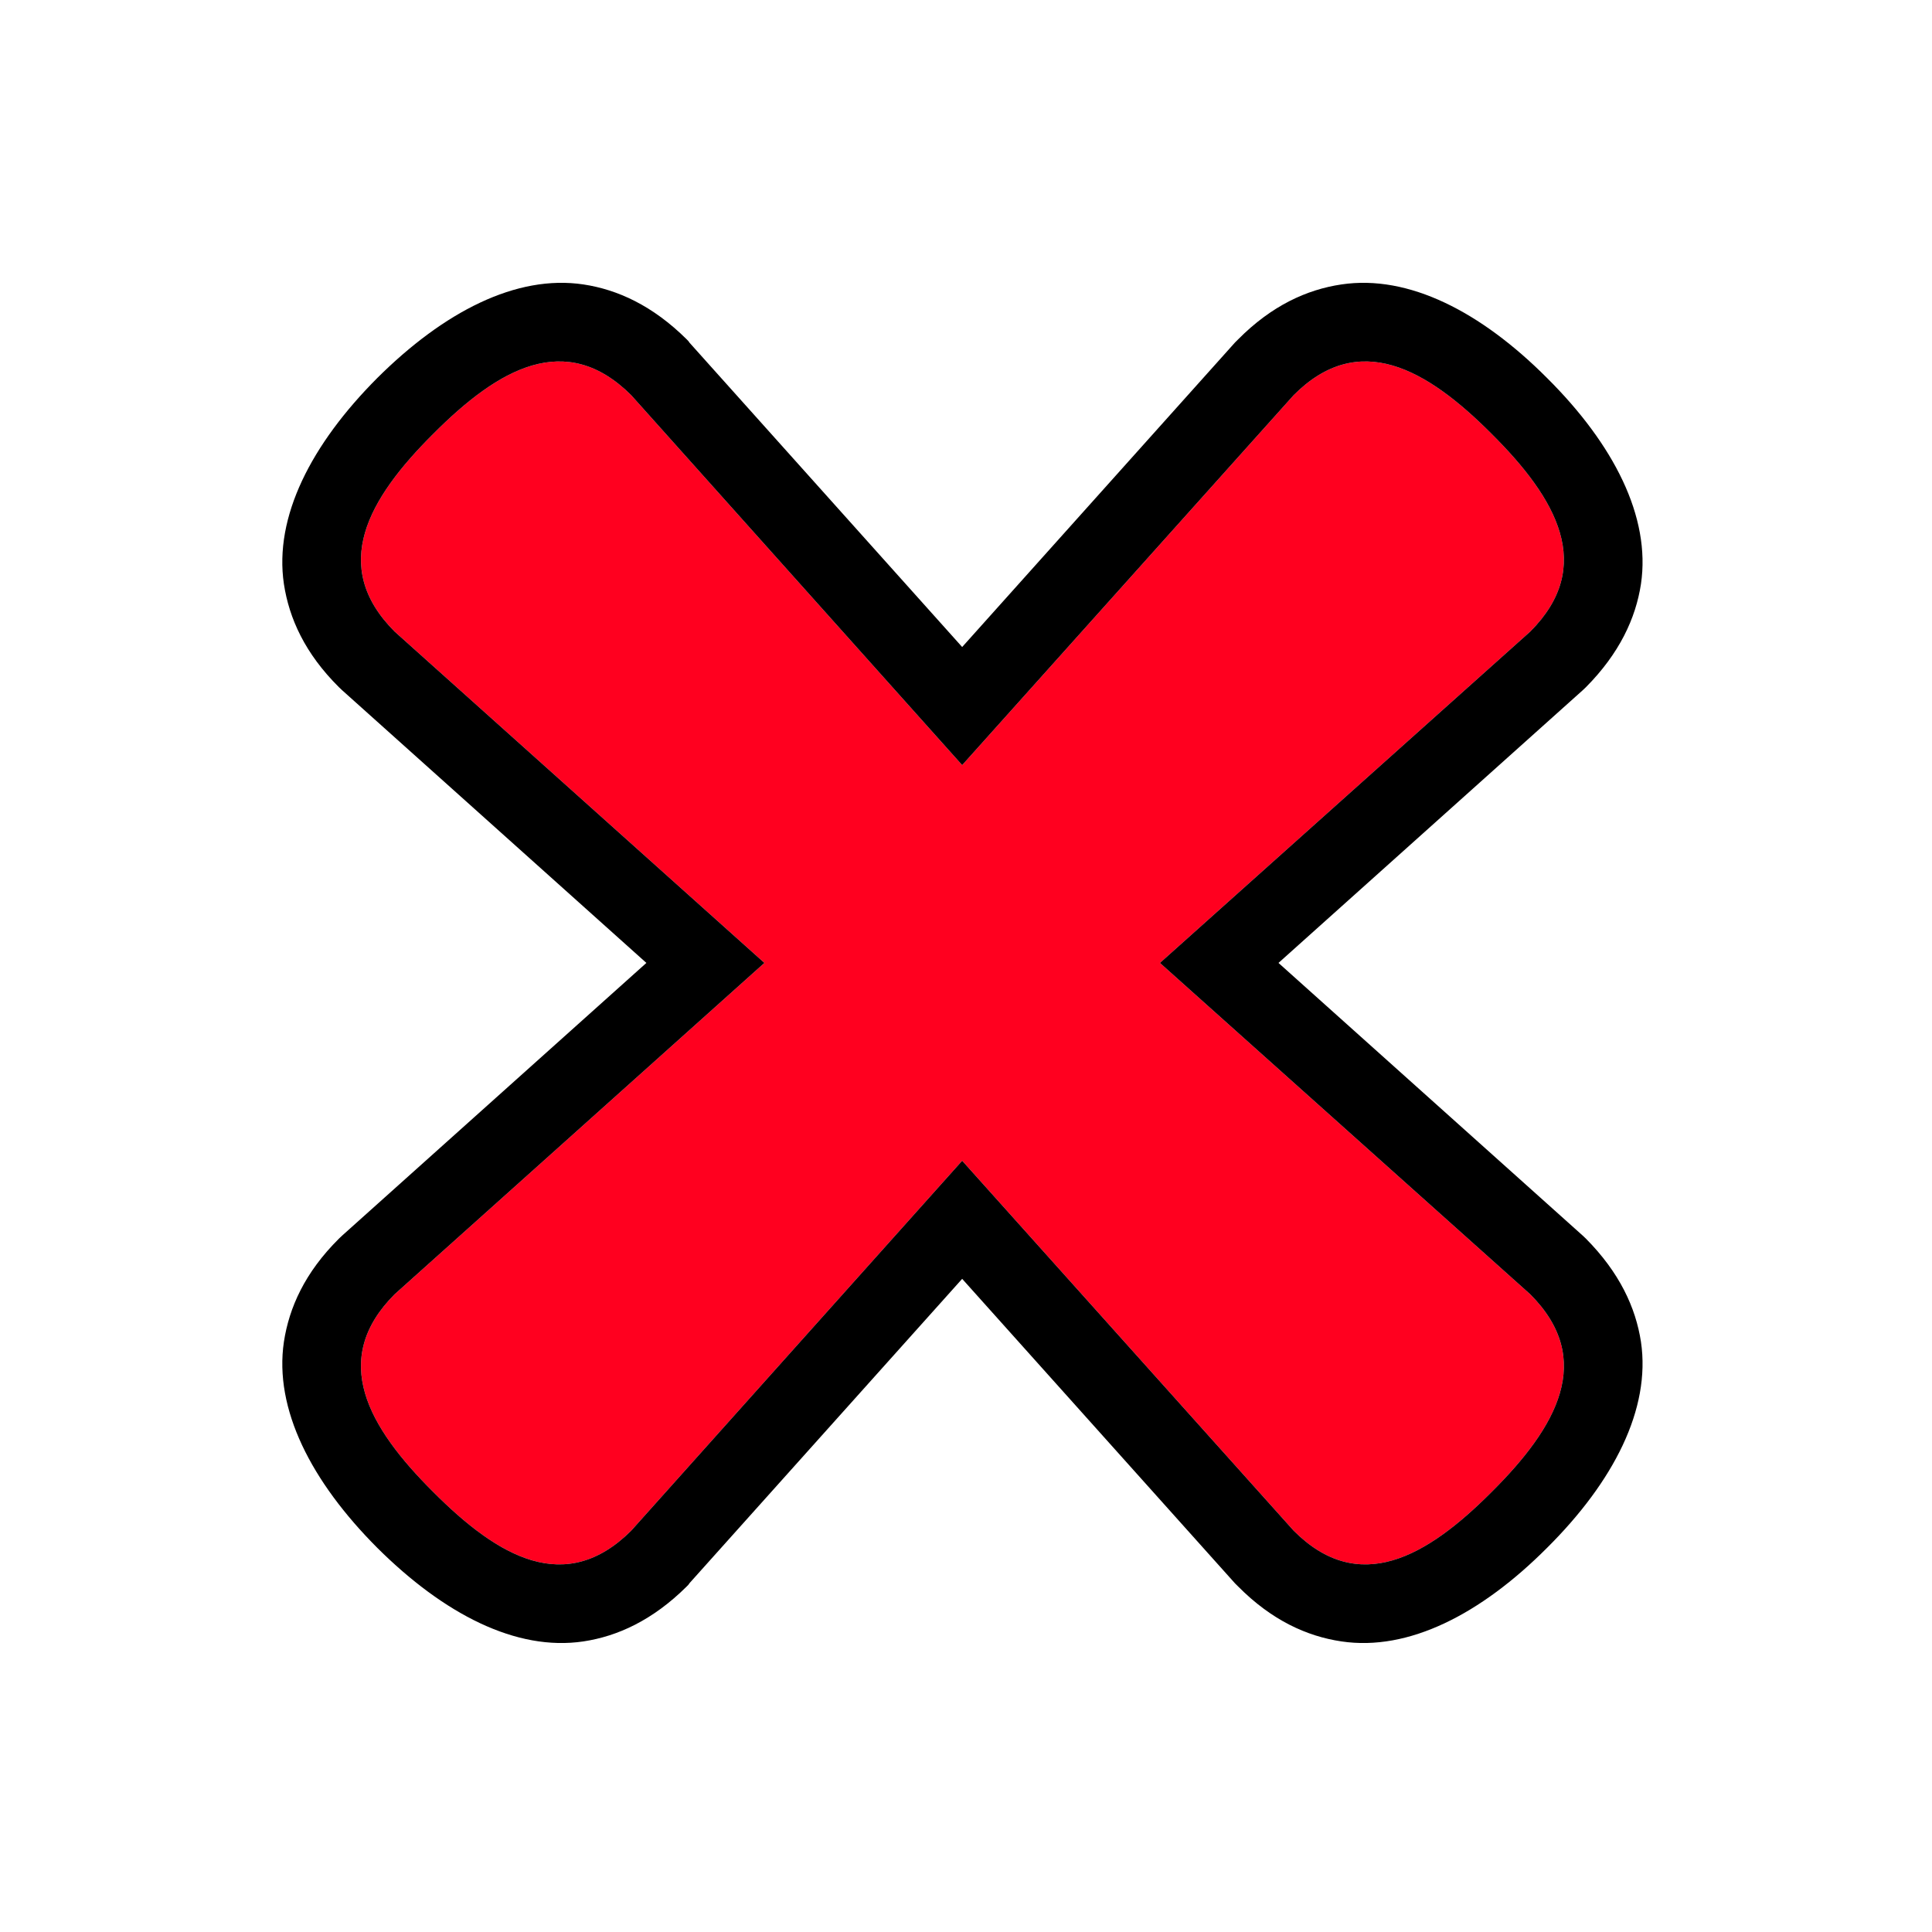
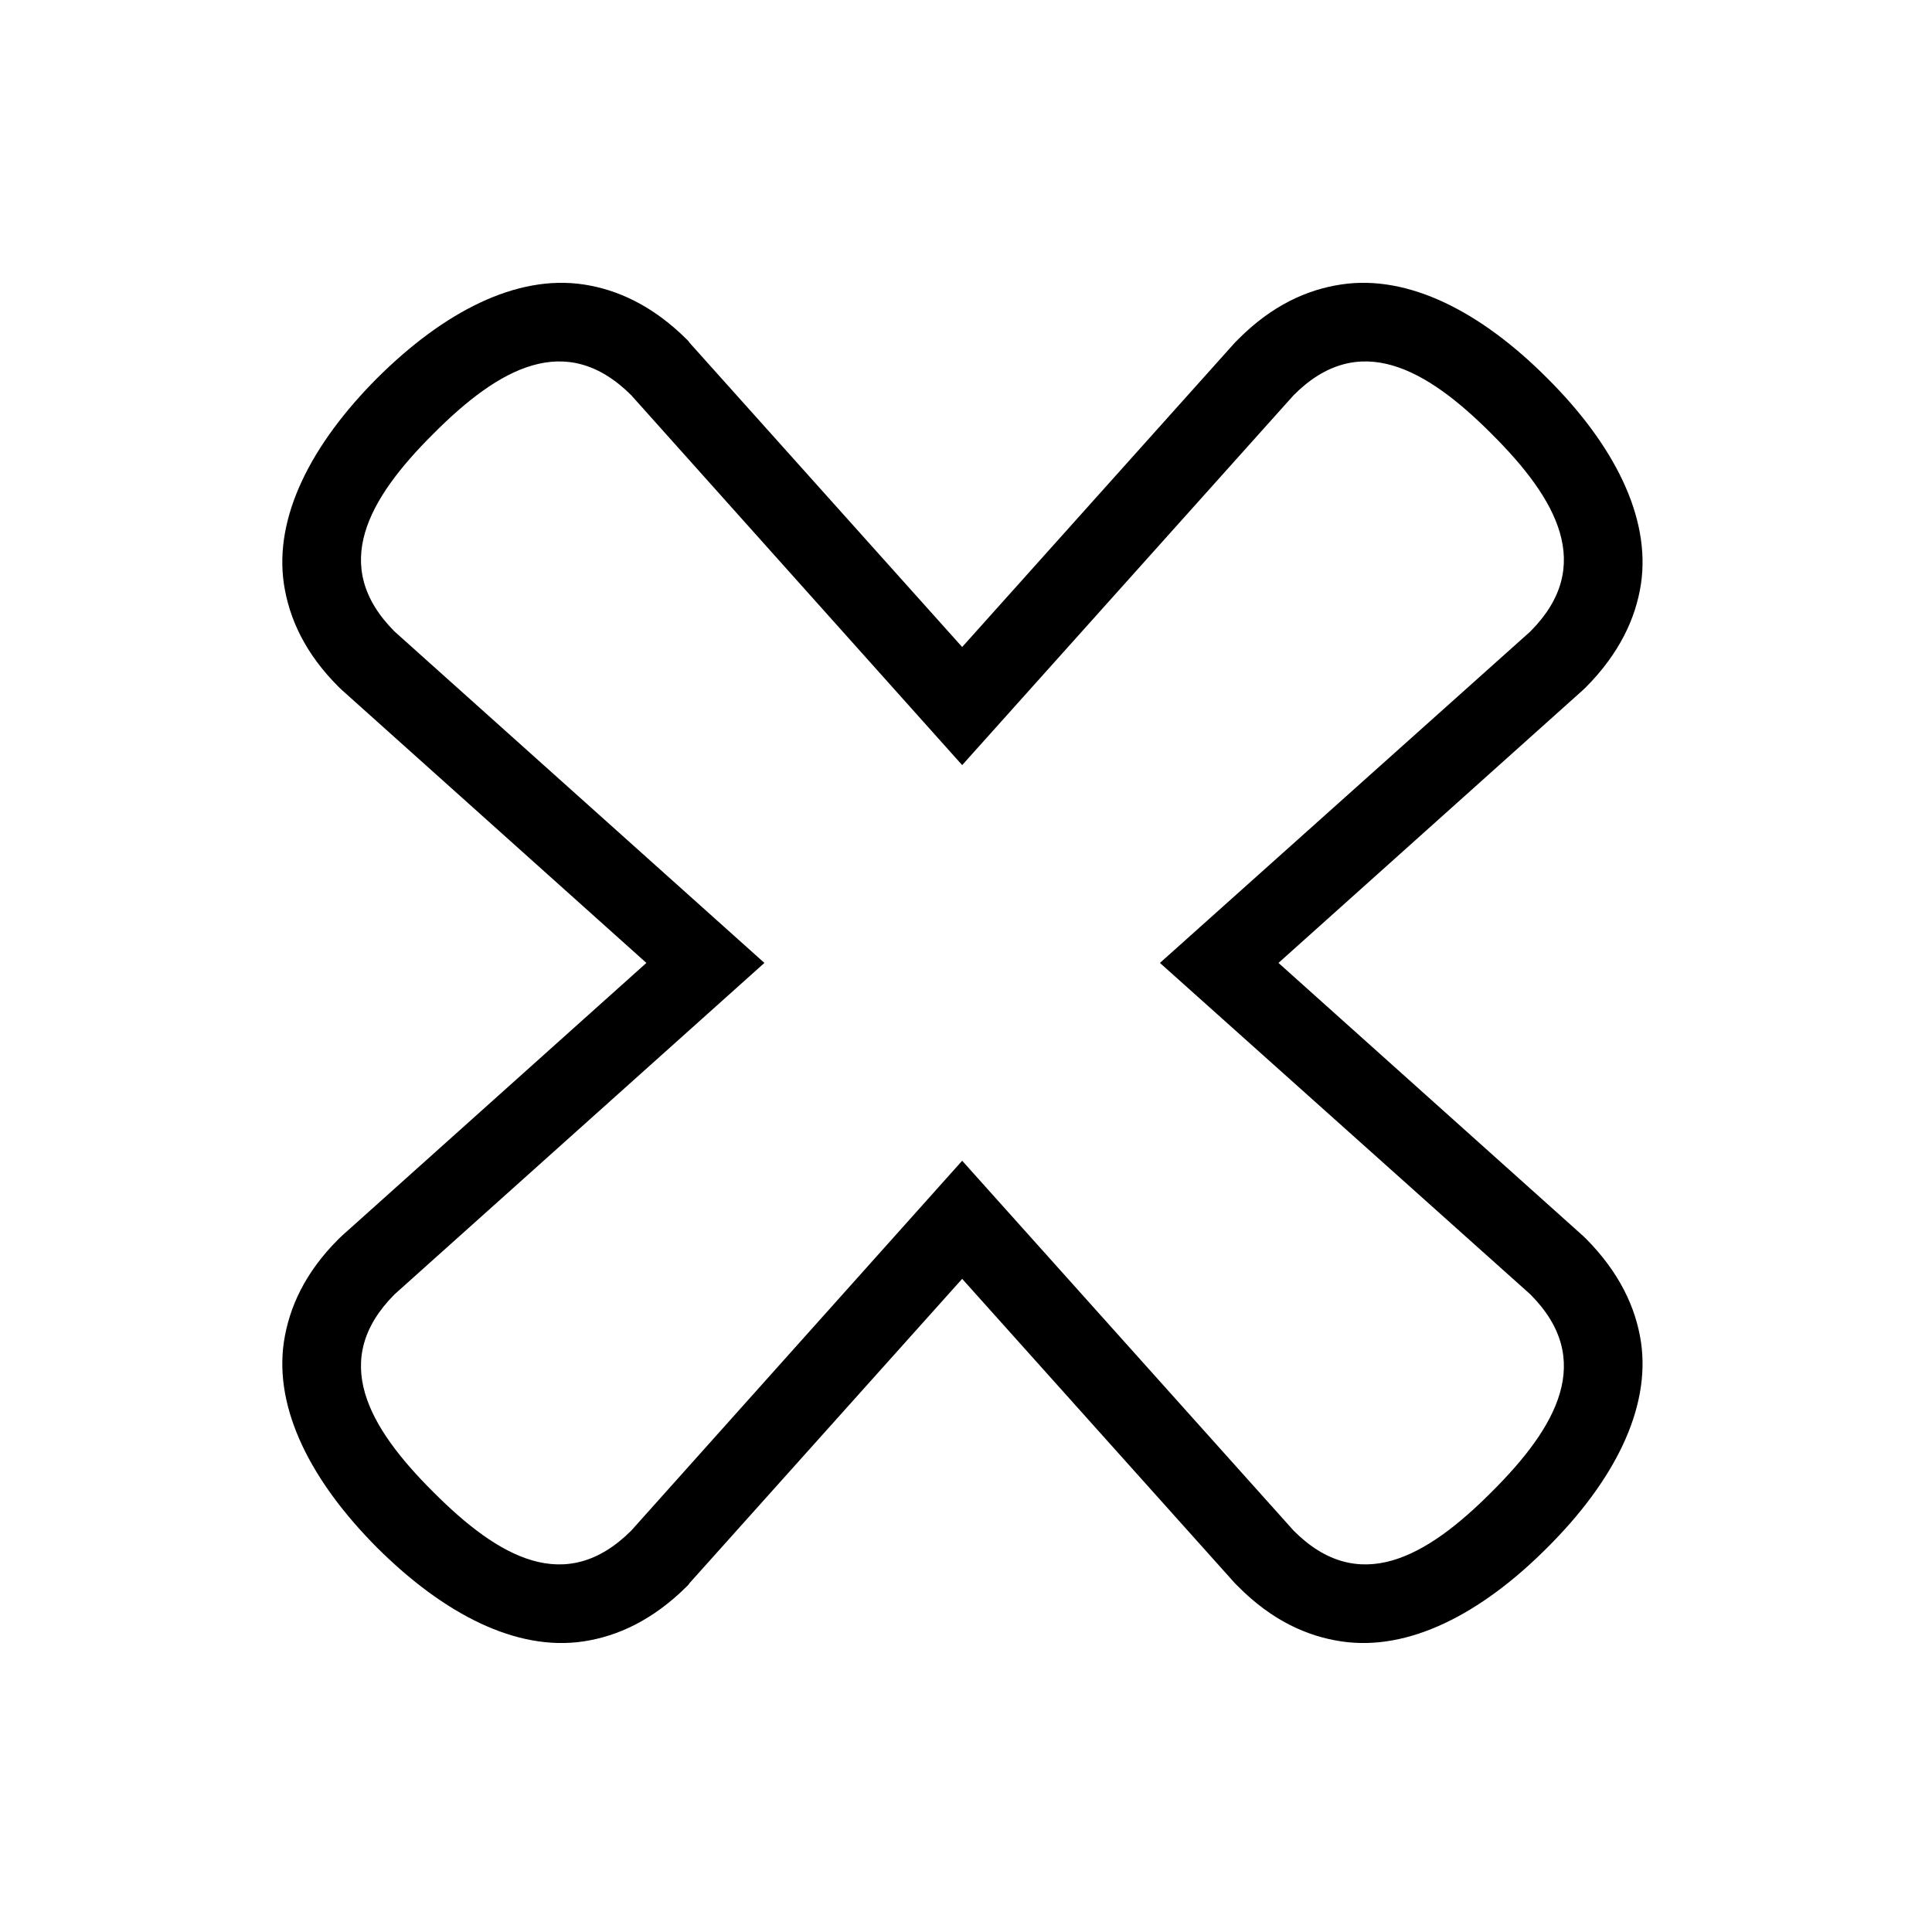
<svg xmlns="http://www.w3.org/2000/svg" width="100%" height="100%" viewBox="0 0 500 500" version="1.1" xml:space="preserve" style="fill-rule:evenodd;clip-rule:evenodd;stroke-linejoin:round;stroke-miterlimit:2;">
  <g transform="matrix(1,0,0,1,-12643.8,-1634.11)">
    <g id="Not" transform="matrix(0.211,0,0,0.211,12643.8,1634.11)">
-       <rect x="0" y="0" width="2362.2" height="2362.2" style="fill:none;" />
      <g transform="matrix(6.434,0,0,6.434,-81639.6,-3781)">
-         <path d="M12834.5,771.225L12764,708.051C12751.6,695.615 12758.9,682.778 12771.4,670.342C12783.8,657.906 12796.6,650.548 12809.1,662.985L12872.2,733.516L12935.4,662.985C12947.8,650.548 12960.7,657.906 12973.1,670.342C12985.6,682.778 12992.9,695.615 12980.5,708.051L12909.9,771.225L12980.5,834.399C12992.9,846.835 12985.6,859.671 12973.1,872.108C12960.7,884.544 12947.8,891.901 12935.4,879.465L12872.2,808.934L12809.1,879.465C12796.6,891.901 12783.8,884.544 12771.4,872.108C12758.9,859.671 12751.6,846.835 12764,834.399L12834.5,771.225Z" style="fill:rgb(255,0,31);" />
        <path d="M12812,771.225L12754,719.24C12753.8,719.056 12753.6,718.867 12753.4,718.672C12746.9,712.22 12743.9,705.532 12742.9,698.993C12741,686.19 12748.1,672.353 12760.7,659.72C12773.4,647.088 12787.2,639.969 12800,641.883C12806.5,642.861 12813.2,645.911 12819.7,652.363C12819.9,652.558 12820.1,652.758 12820.2,652.963L12872.2,711.002L12924.2,652.963C12924.4,652.758 12924.6,652.558 12924.8,652.363C12931.2,645.911 12937.9,642.861 12944.5,641.883C12957.3,639.969 12971.1,647.088 12983.7,659.72C12996.4,672.353 13003.5,686.19 13001.6,698.993C13000.6,705.532 12997.5,712.22 12991.1,718.672C12990.9,718.867 12990.7,719.056 12990.5,719.24L12932.5,771.225L12990.5,823.209C12990.7,823.393 12990.9,823.582 12991.1,823.777C12997.5,830.229 13000.6,836.917 13001.6,843.456C13003.5,856.259 12996.4,870.097 12983.7,882.729C12971.1,895.361 12957.3,902.481 12944.5,900.567C12937.9,899.589 12931.2,896.538 12924.8,890.086C12924.6,889.892 12924.4,889.692 12924.2,889.487L12872.2,831.448L12820.2,889.487C12820.1,889.692 12819.9,889.892 12819.7,890.086C12813.2,896.538 12806.5,899.589 12800,900.567C12787.2,902.481 12773.4,895.361 12760.7,882.729C12748.1,870.097 12741,856.259 12742.9,843.456C12743.9,836.917 12746.9,830.229 12753.4,823.777C12753.6,823.582 12753.8,823.393 12754,823.209L12812,771.225ZM12834.5,771.225L12764,834.399C12751.6,846.835 12758.9,859.671 12771.4,872.108C12783.8,884.544 12796.6,891.901 12809.1,879.465L12872.2,808.934L12935.4,879.465C12947.8,891.901 12960.7,884.544 12973.1,872.108C12985.6,859.671 12992.9,846.835 12980.5,834.399L12909.9,771.225L12980.5,708.051C12992.9,695.615 12985.6,682.778 12973.1,670.342C12960.7,657.906 12947.8,650.548 12935.4,662.985L12872.2,733.516L12809.1,662.985C12796.6,650.548 12783.8,657.906 12771.4,670.342C12758.9,682.778 12751.6,695.615 12764,708.051L12834.5,771.225Z" />
      </g>
    </g>
  </g>
</svg>